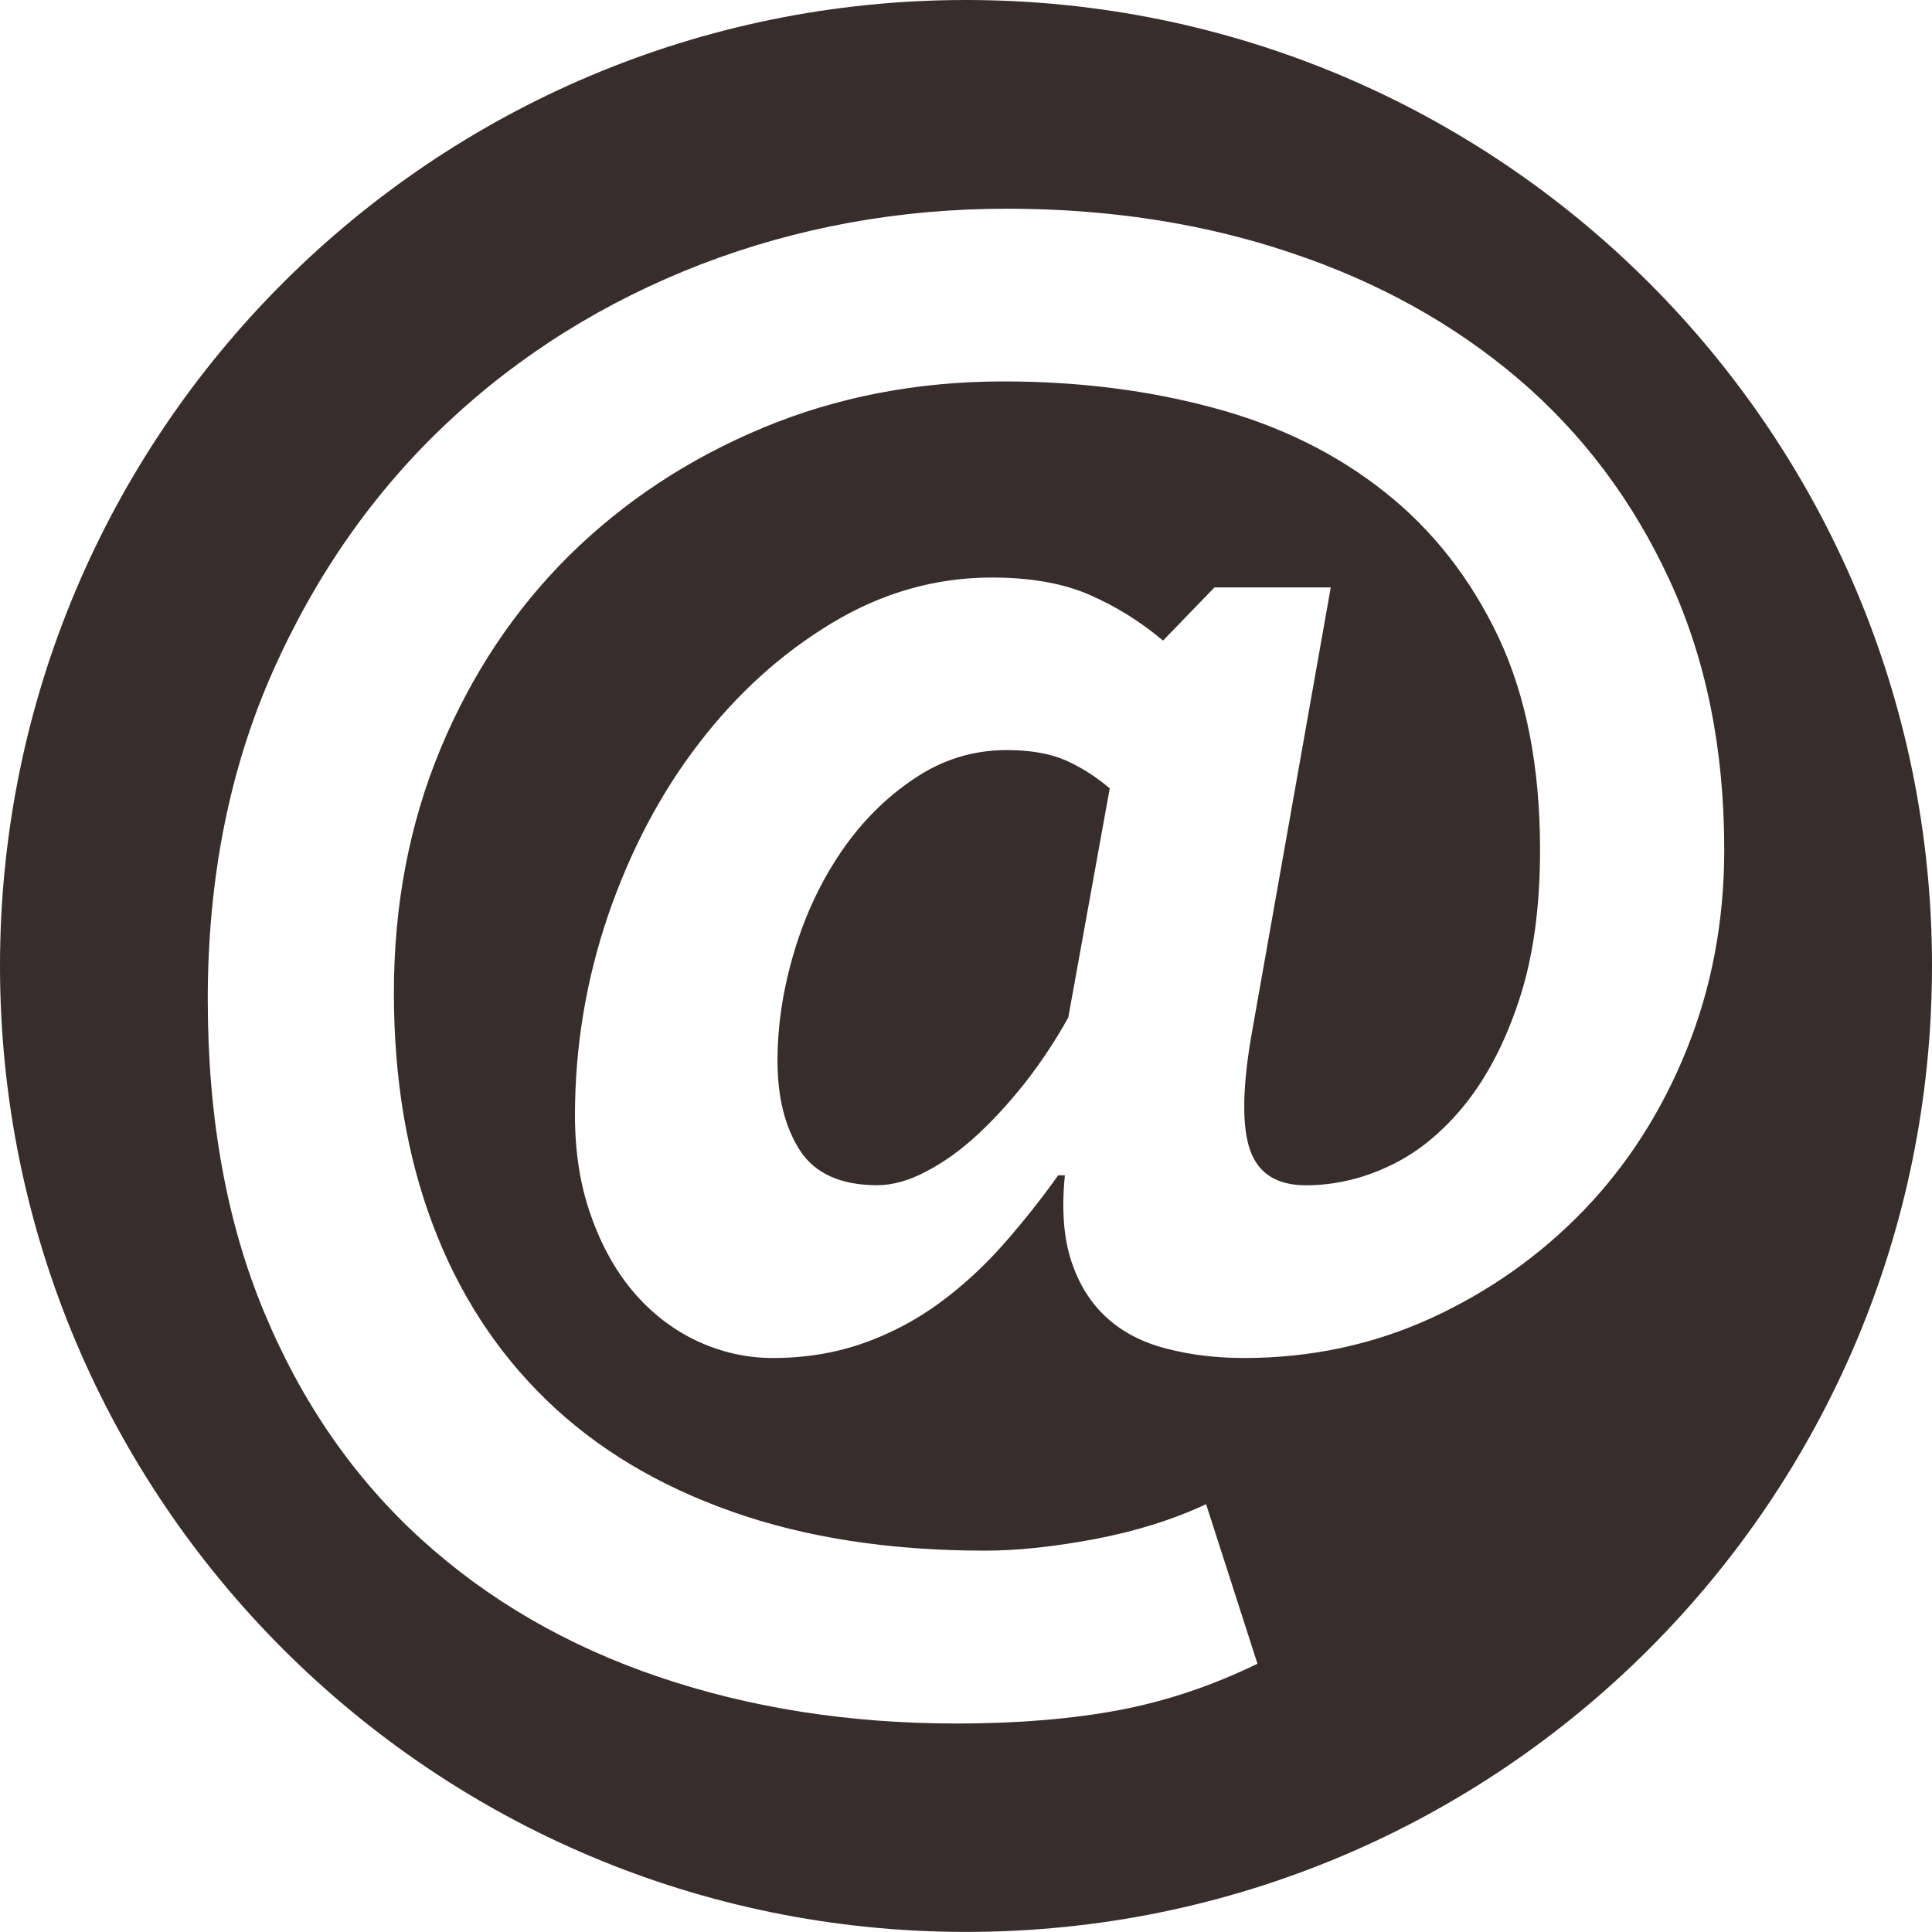
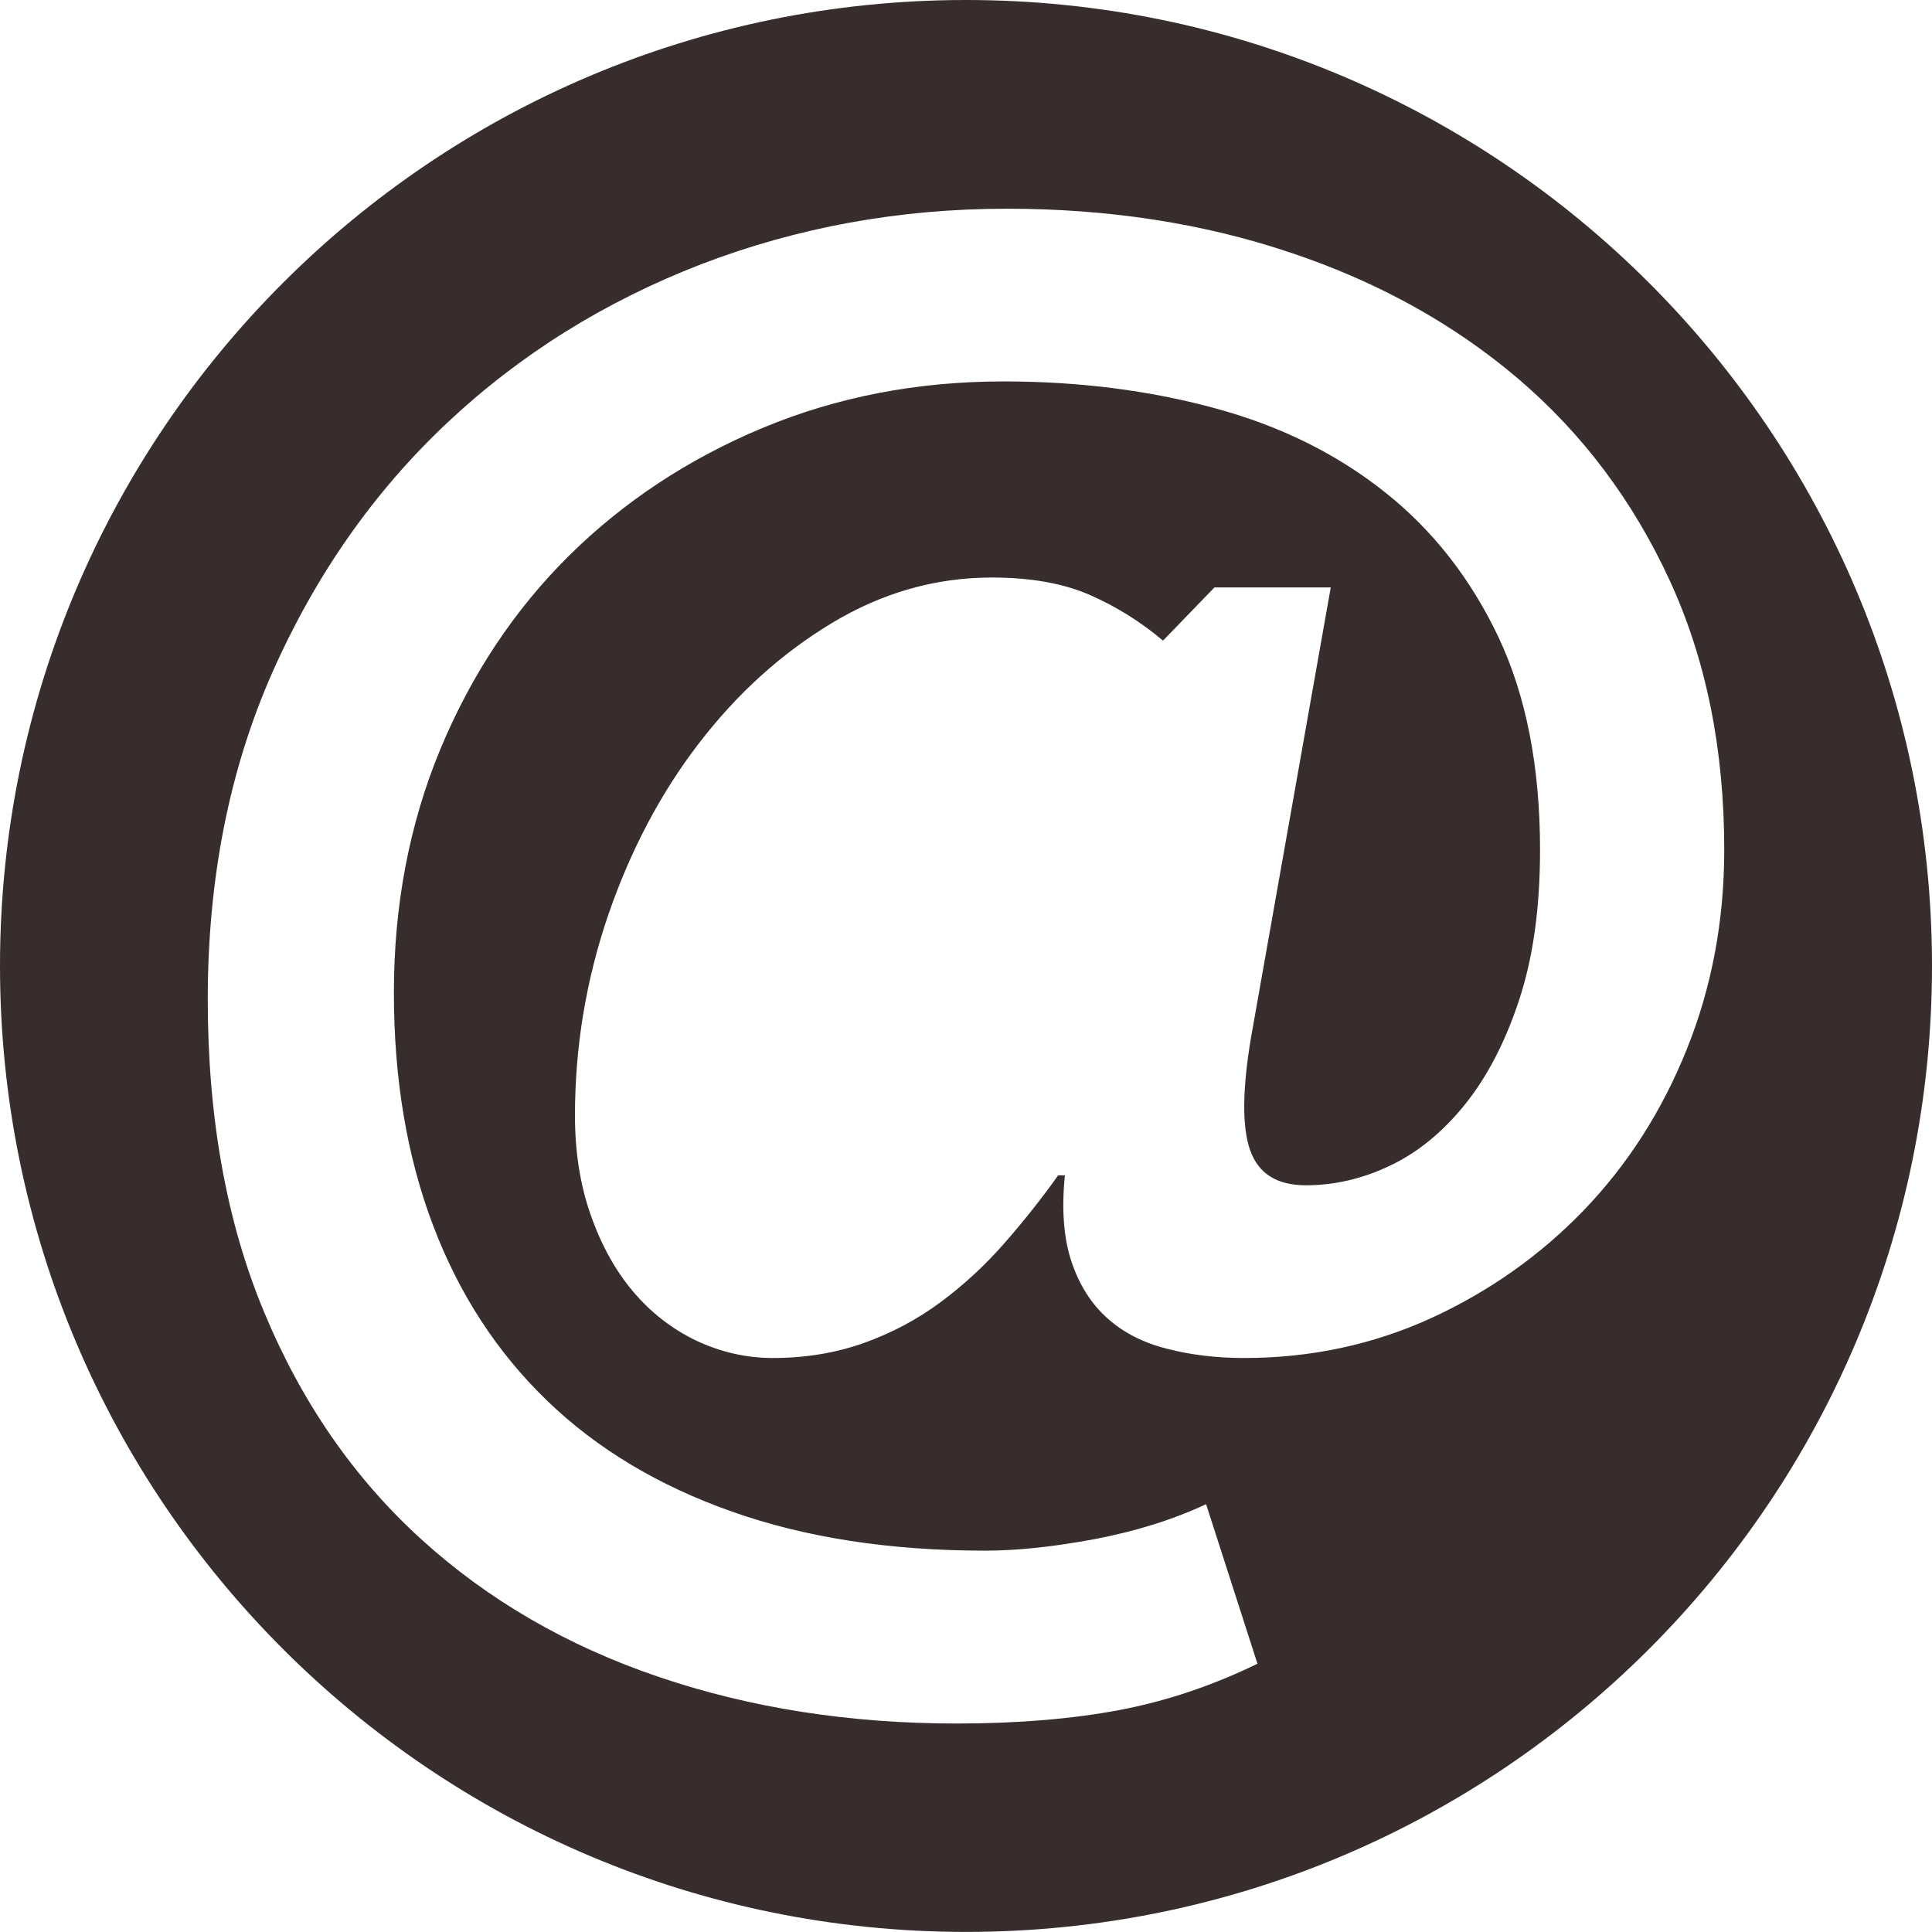
<svg xmlns="http://www.w3.org/2000/svg" version="1.1" x="0px" y="0px" width="24.039px" height="24.039px" viewBox="0 0 24.039 24.039" style="enable-background:new 0 0 24.039 24.039;" xml:space="preserve">
  <style type="text/css">
	.st0{fill:#382D2D;}
</style>
  <defs>
</defs>
  <g>
-     <path class="st0" d="M12.526,9.333c-0.414,0-0.795,0.116-1.146,0.352c-0.352,0.234-0.655,0.536-0.91,0.908   c-0.255,0.373-0.451,0.789-0.589,1.251c-0.138,0.462-0.207,0.912-0.207,1.353c0,0.455,0.092,0.826,0.279,1.117   c0.187,0.287,0.507,0.433,0.962,0.433c0.191,0,0.4-0.058,0.619-0.176c0.221-0.116,0.433-0.27,0.642-0.465   c0.205-0.192,0.405-0.412,0.599-0.66c0.191-0.248,0.364-0.51,0.517-0.785l0.516-2.852c-0.18-0.152-0.366-0.268-0.557-0.352   C13.056,9.374,12.816,9.333,12.526,9.333L12.526,9.333z M12.526,9.333" />
    <path class="st0" d="M12.02,0C5.381,0,0,5.381,0,12.018c0,6.639,5.381,12.02,12.02,12.02c6.639,0,12.019-5.382,12.019-12.02   C24.039,5.381,18.659,0,12.02,0L12.02,0z M19.707,15.058c-0.544,0.564-1.179,1.012-1.9,1.343c-0.723,0.33-1.5,0.496-2.325,0.496   c-0.345,0-0.665-0.038-0.961-0.115c-0.298-0.075-0.546-0.202-0.744-0.381c-0.2-0.18-0.349-0.414-0.445-0.703   c-0.097-0.289-0.125-0.649-0.082-1.074h-0.084c-0.205,0.289-0.429,0.571-0.67,0.846c-0.241,0.275-0.506,0.52-0.795,0.734   c-0.289,0.214-0.607,0.383-0.951,0.506c-0.346,0.123-0.723,0.187-1.136,0.187c-0.332,0-0.648-0.074-0.953-0.217   c-0.301-0.145-0.563-0.349-0.783-0.609c-0.221-0.261-0.397-0.58-0.527-0.951c-0.132-0.373-0.197-0.785-0.197-1.24   c0-0.855,0.138-1.685,0.412-2.49c0.277-0.806,0.652-1.519,1.128-2.138c0.476-0.621,1.026-1.119,1.654-1.498   c0.626-0.378,1.291-0.568,1.993-0.568c0.482,0,0.889,0.072,1.22,0.217c0.33,0.145,0.633,0.334,0.91,0.568l0.64-0.662h1.447   l-0.992,5.6c-0.109,0.648-0.113,1.117-0.01,1.406c0.104,0.289,0.333,0.433,0.693,0.433c0.357,0,0.71-0.082,1.054-0.248   c0.344-0.164,0.653-0.419,0.931-0.765c0.274-0.344,0.499-0.776,0.67-1.3c0.173-0.525,0.258-1.145,0.258-1.861   c0-1.033-0.173-1.916-0.517-2.646c-0.346-0.729-0.818-1.333-1.416-1.806c-0.599-0.476-1.305-0.825-2.118-1.044   c-0.813-0.221-1.689-0.332-2.624-0.332c-1.074,0-2.073,0.193-2.997,0.578C8.565,5.71,7.763,6.24,7.08,6.914   C6.399,7.59,5.866,8.392,5.479,9.322c-0.385,0.929-0.578,1.94-0.578,3.028c0,1.074,0.162,2.039,0.486,2.893   c0.323,0.855,0.795,1.58,1.416,2.181c0.619,0.599,1.387,1.061,2.304,1.384c0.915,0.324,1.965,0.486,3.151,0.486   c0.4,0,0.853-0.048,1.365-0.144c0.508-0.097,0.97-0.241,1.384-0.434l0.639,1.985c-0.564,0.275-1.139,0.467-1.726,0.578   c-0.585,0.109-1.255,0.166-2.015,0.166c-1.336,0-2.573-0.194-3.709-0.58c-1.136-0.385-2.123-0.956-2.956-1.714   c-0.833-0.758-1.485-1.698-1.952-2.821c-0.469-1.122-0.703-2.422-0.703-3.895c0-1.502,0.269-2.86,0.806-4.073   C3.929,7.15,4.654,6.117,5.563,5.262c0.908-0.854,1.964-1.511,3.161-1.974c1.199-0.46,2.467-0.691,3.802-0.691   c1.268,0,2.445,0.181,3.533,0.547c1.089,0.364,2.032,0.888,2.833,1.57c0.799,0.682,1.425,1.516,1.88,2.501   c0.455,0.985,0.682,2.104,0.682,3.358c0,0.882-0.155,1.709-0.465,2.48C20.679,13.825,20.251,14.492,19.707,15.058L19.707,15.058z    M19.707,15.058" />
  </g>
</svg>